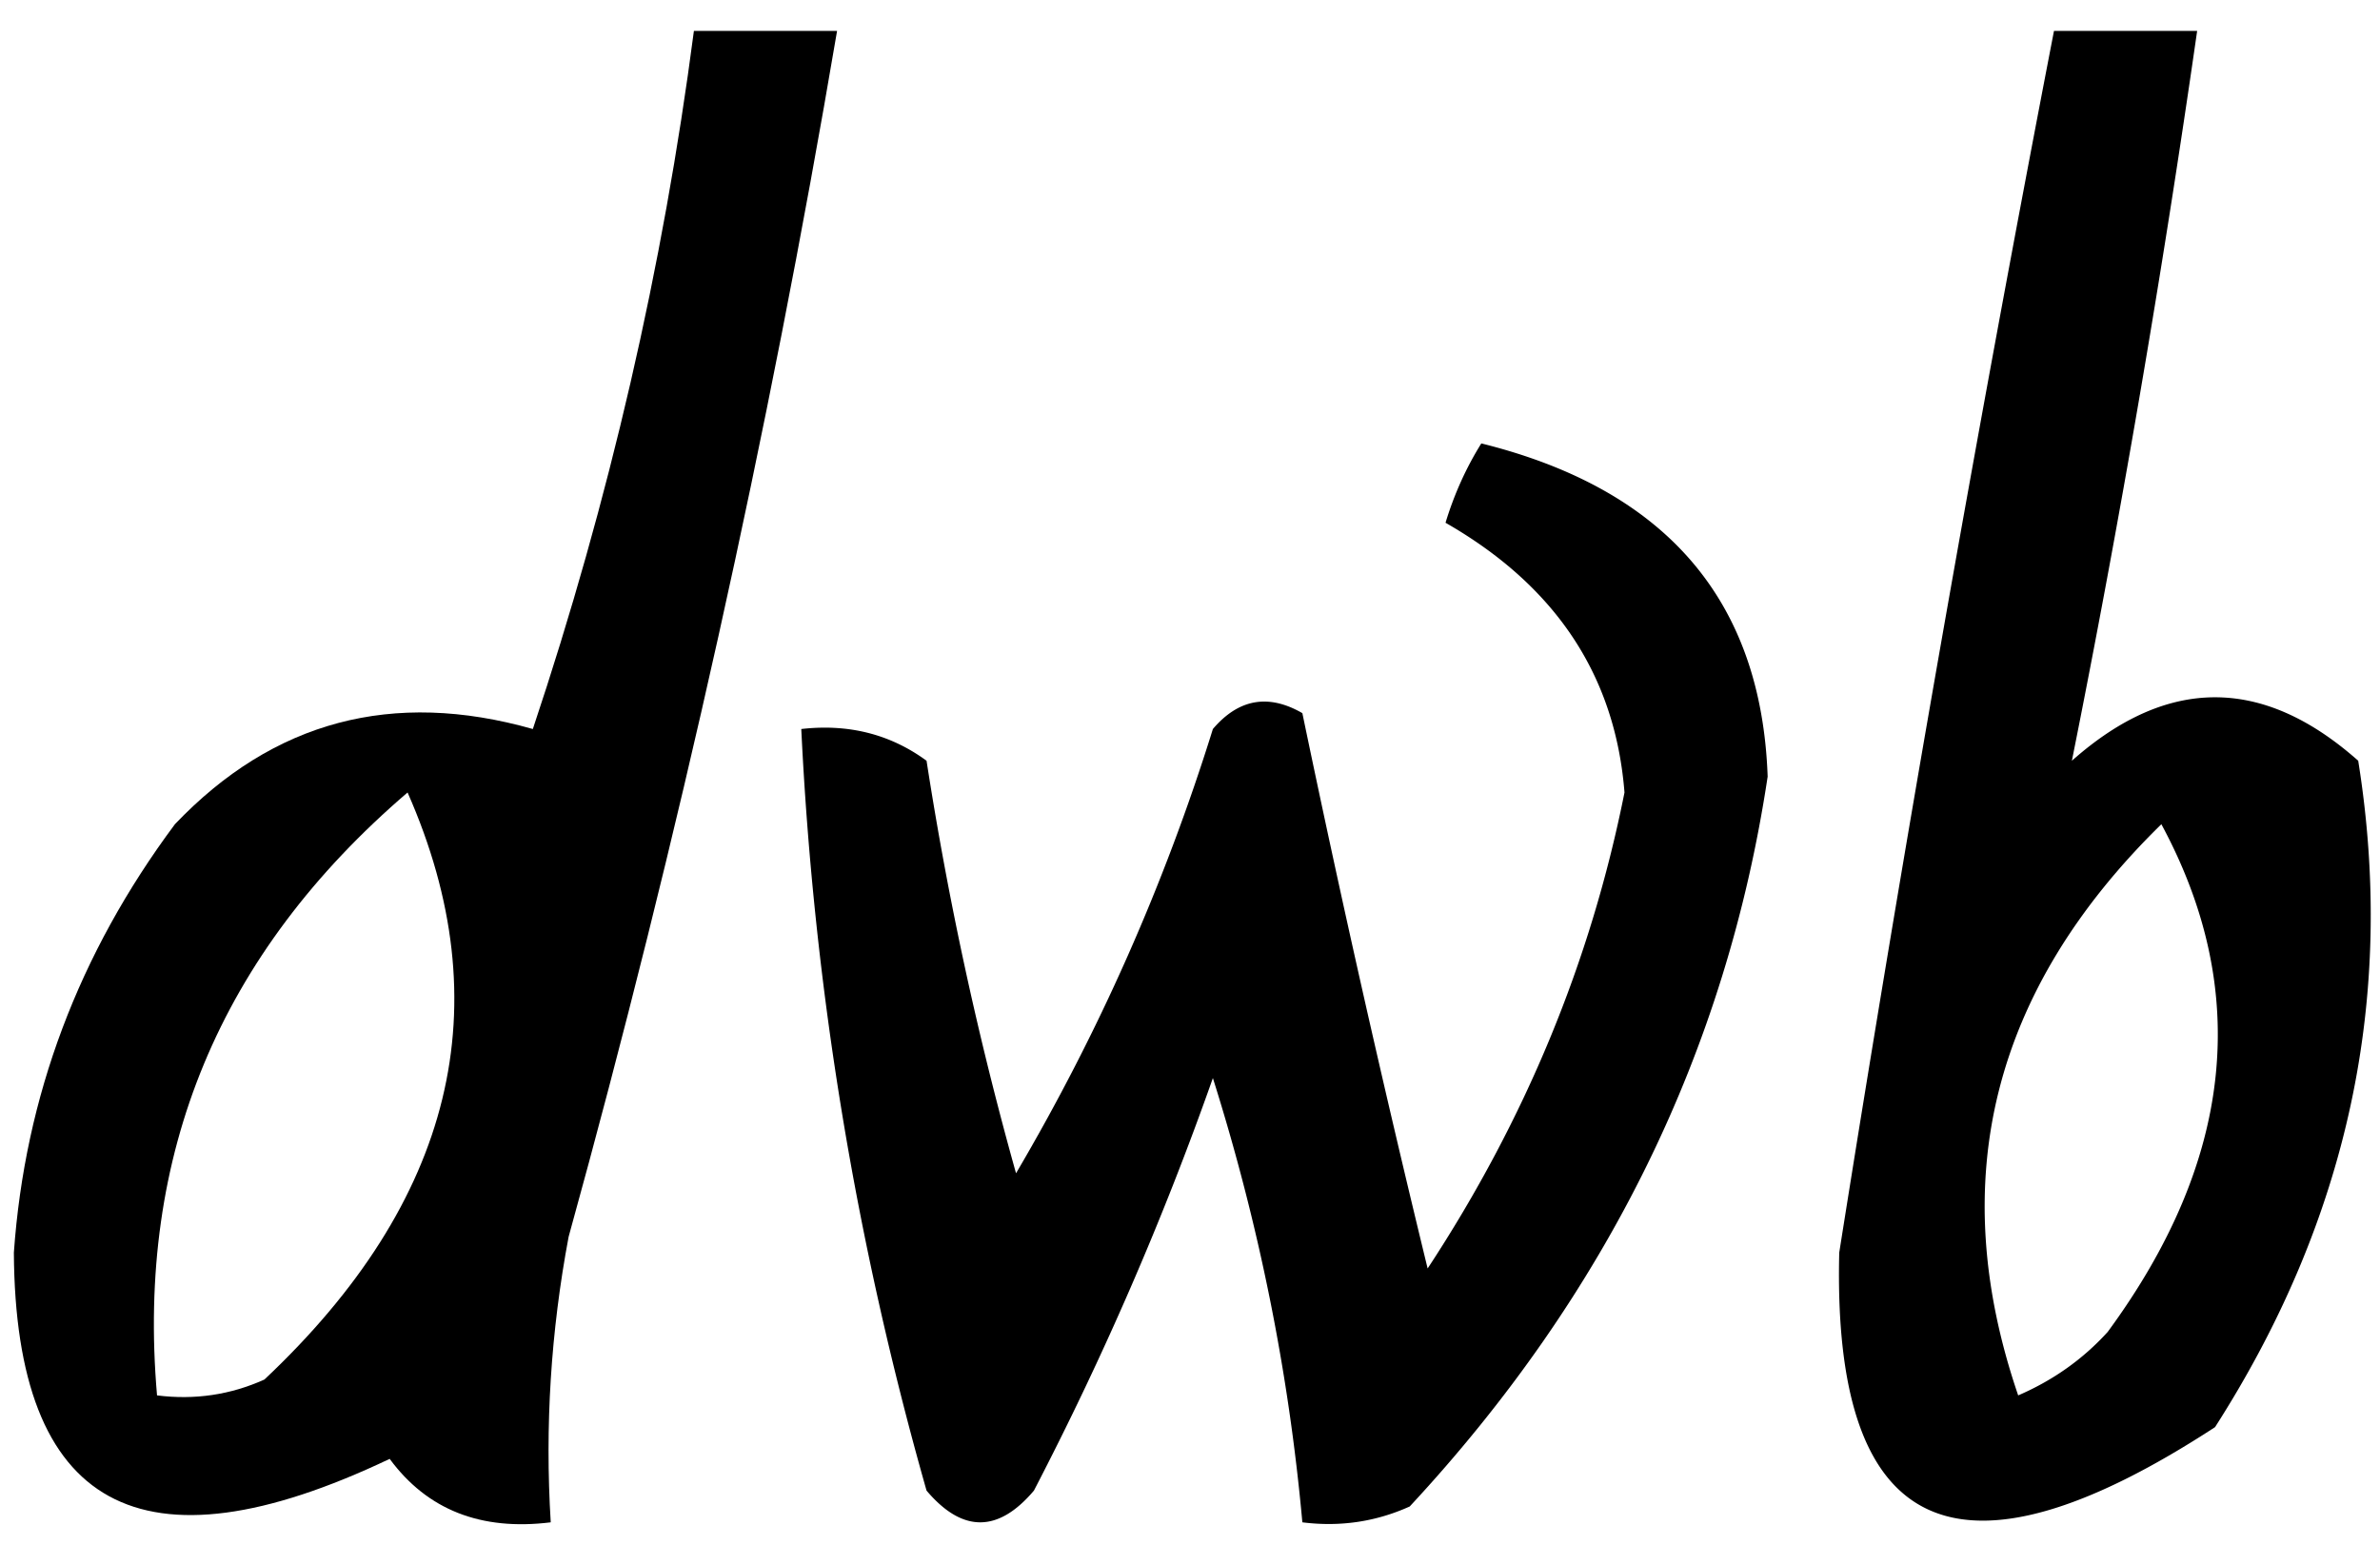
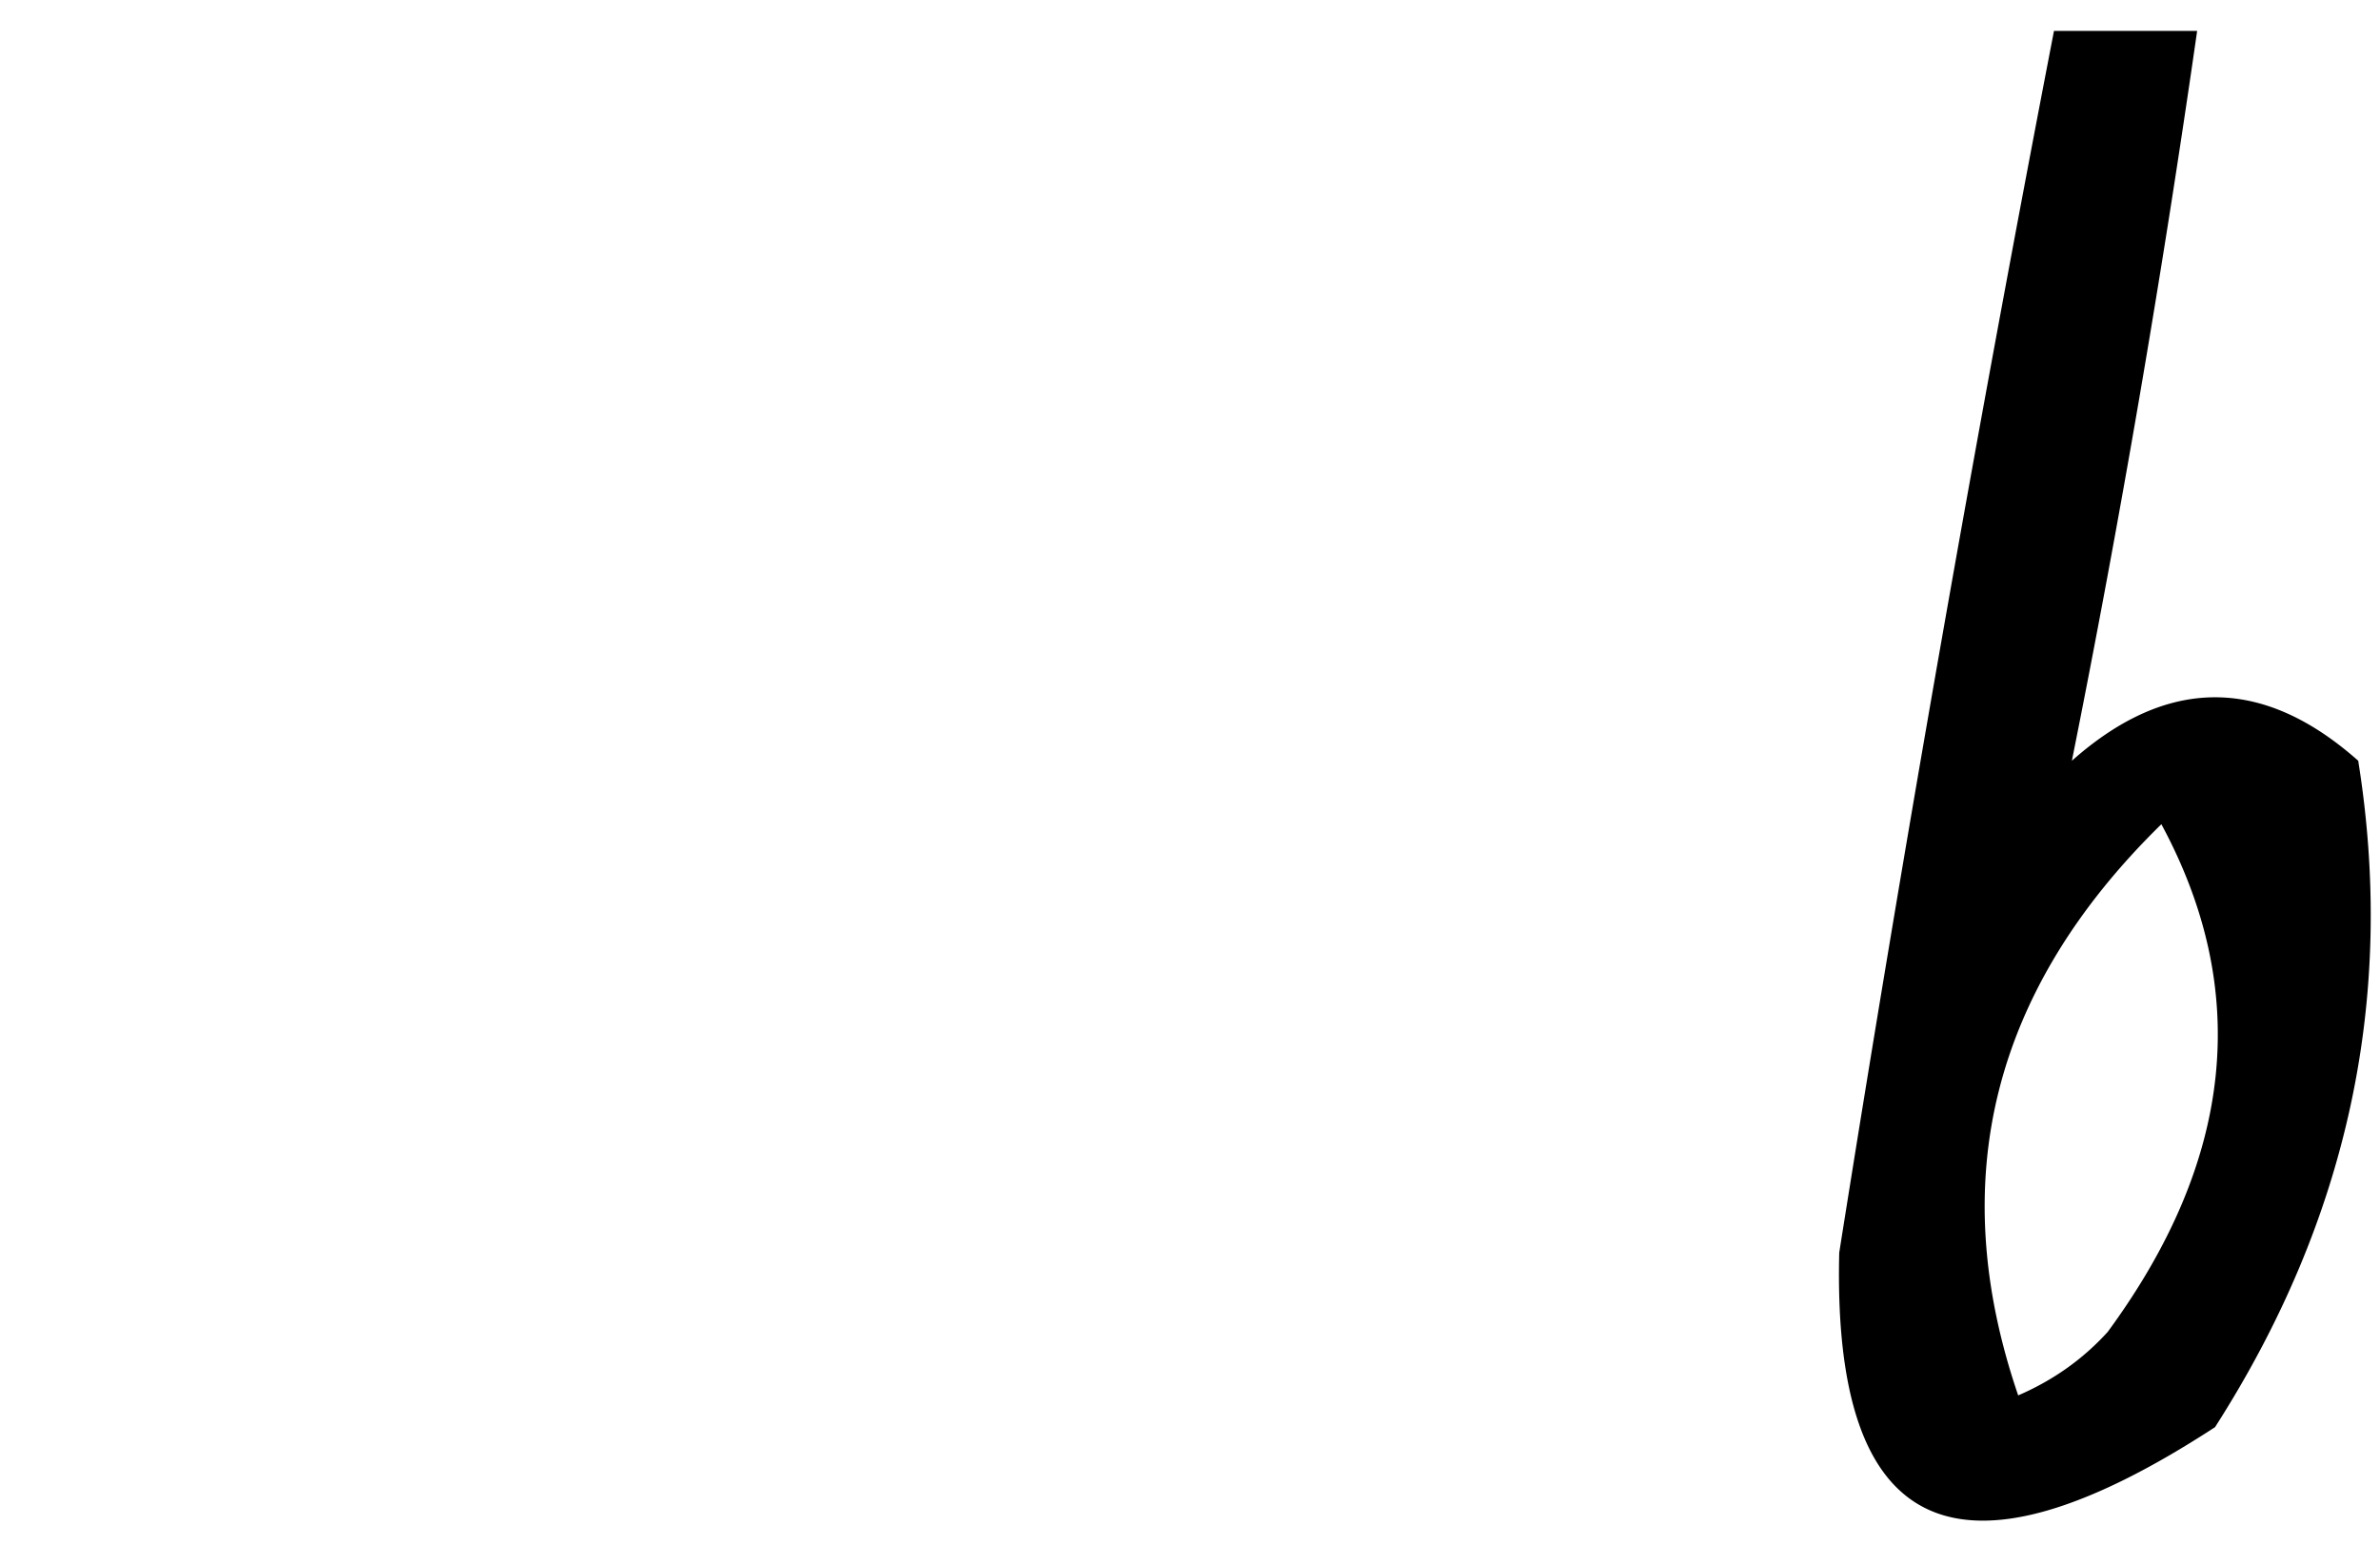
<svg xmlns="http://www.w3.org/2000/svg" width="704" height="457" fill="currentColor" viewBox="0 0 704 457">
  <path fill-rule="evenodd" d="M607.566 9.14h42.348c-10.46 72.814-22.804 144.781-37.055 215.902 28.236-25.033 56.461-25.033 84.697 0 11.18 69.895-2.944 135.604-42.349 197.127-76.174 49.67-113.229 32.46-111.164-51.628A10858.582 10858.582 0 0 1 607.566 9.14Zm31.761 234.676c26.679 49.421 21.385 99.485-15.881 150.192-7.294 8.042-16.113 14.299-26.468 18.774-21.788-63.669-7.675-119.991 42.349-168.966Z" clip-rule="evenodd" />
-   <path fill-rule="evenodd" d="M438.172 131.171c54.629 13.571 82.865 46.425 84.697 98.564-12.228 81.108-47.515 153.075-105.871 215.902-10.036 4.532-20.623 6.096-31.761 4.693-4.033-44.47-12.852-88.276-26.468-131.418-14.705 41.718-32.354 82.395-52.935 122.031-10.587 12.516-21.174 12.516-31.761 0-21.016-73.934-33.361-149.03-37.055-225.288 13.996-1.596 26.351 1.534 37.055 9.387a1043.12 1043.12 0 0 0 26.467 122.031c24.499-41.634 43.906-85.439 58.229-131.418 7.602-8.924 16.421-10.488 26.468-4.694a4937.976 4937.976 0 0 0 37.055 164.273c28.86-43.905 48.266-90.84 58.229-140.805-2.711-34.555-20.36-61.151-52.936-79.79 2.573-8.468 6.109-16.29 10.587-23.468Z" clip-rule="evenodd" />
-   <path fill-rule="evenodd" d="M205.257 9.14h42.348c-20.327 119.859-46.794 238.76-79.403 356.707-5.272 27.988-7.04 56.149-5.294 84.483-20.655 2.566-36.536-3.693-47.641-18.774-73.655 35.042-110.71 14.705-111.165-61.015 3.261-46.212 19.142-88.453 47.642-126.725 29.115-30.532 64.401-39.919 105.871-28.161C180.239 147.956 196.12 79.117 205.257 9.14ZM120.56 234.429c27.801 63.022 13.689 120.91-42.348 173.66-10.037 4.531-20.624 6.096-31.761 4.693-6.194-71.282 18.506-130.734 74.109-178.353Z" clip-rule="evenodd" />
</svg>